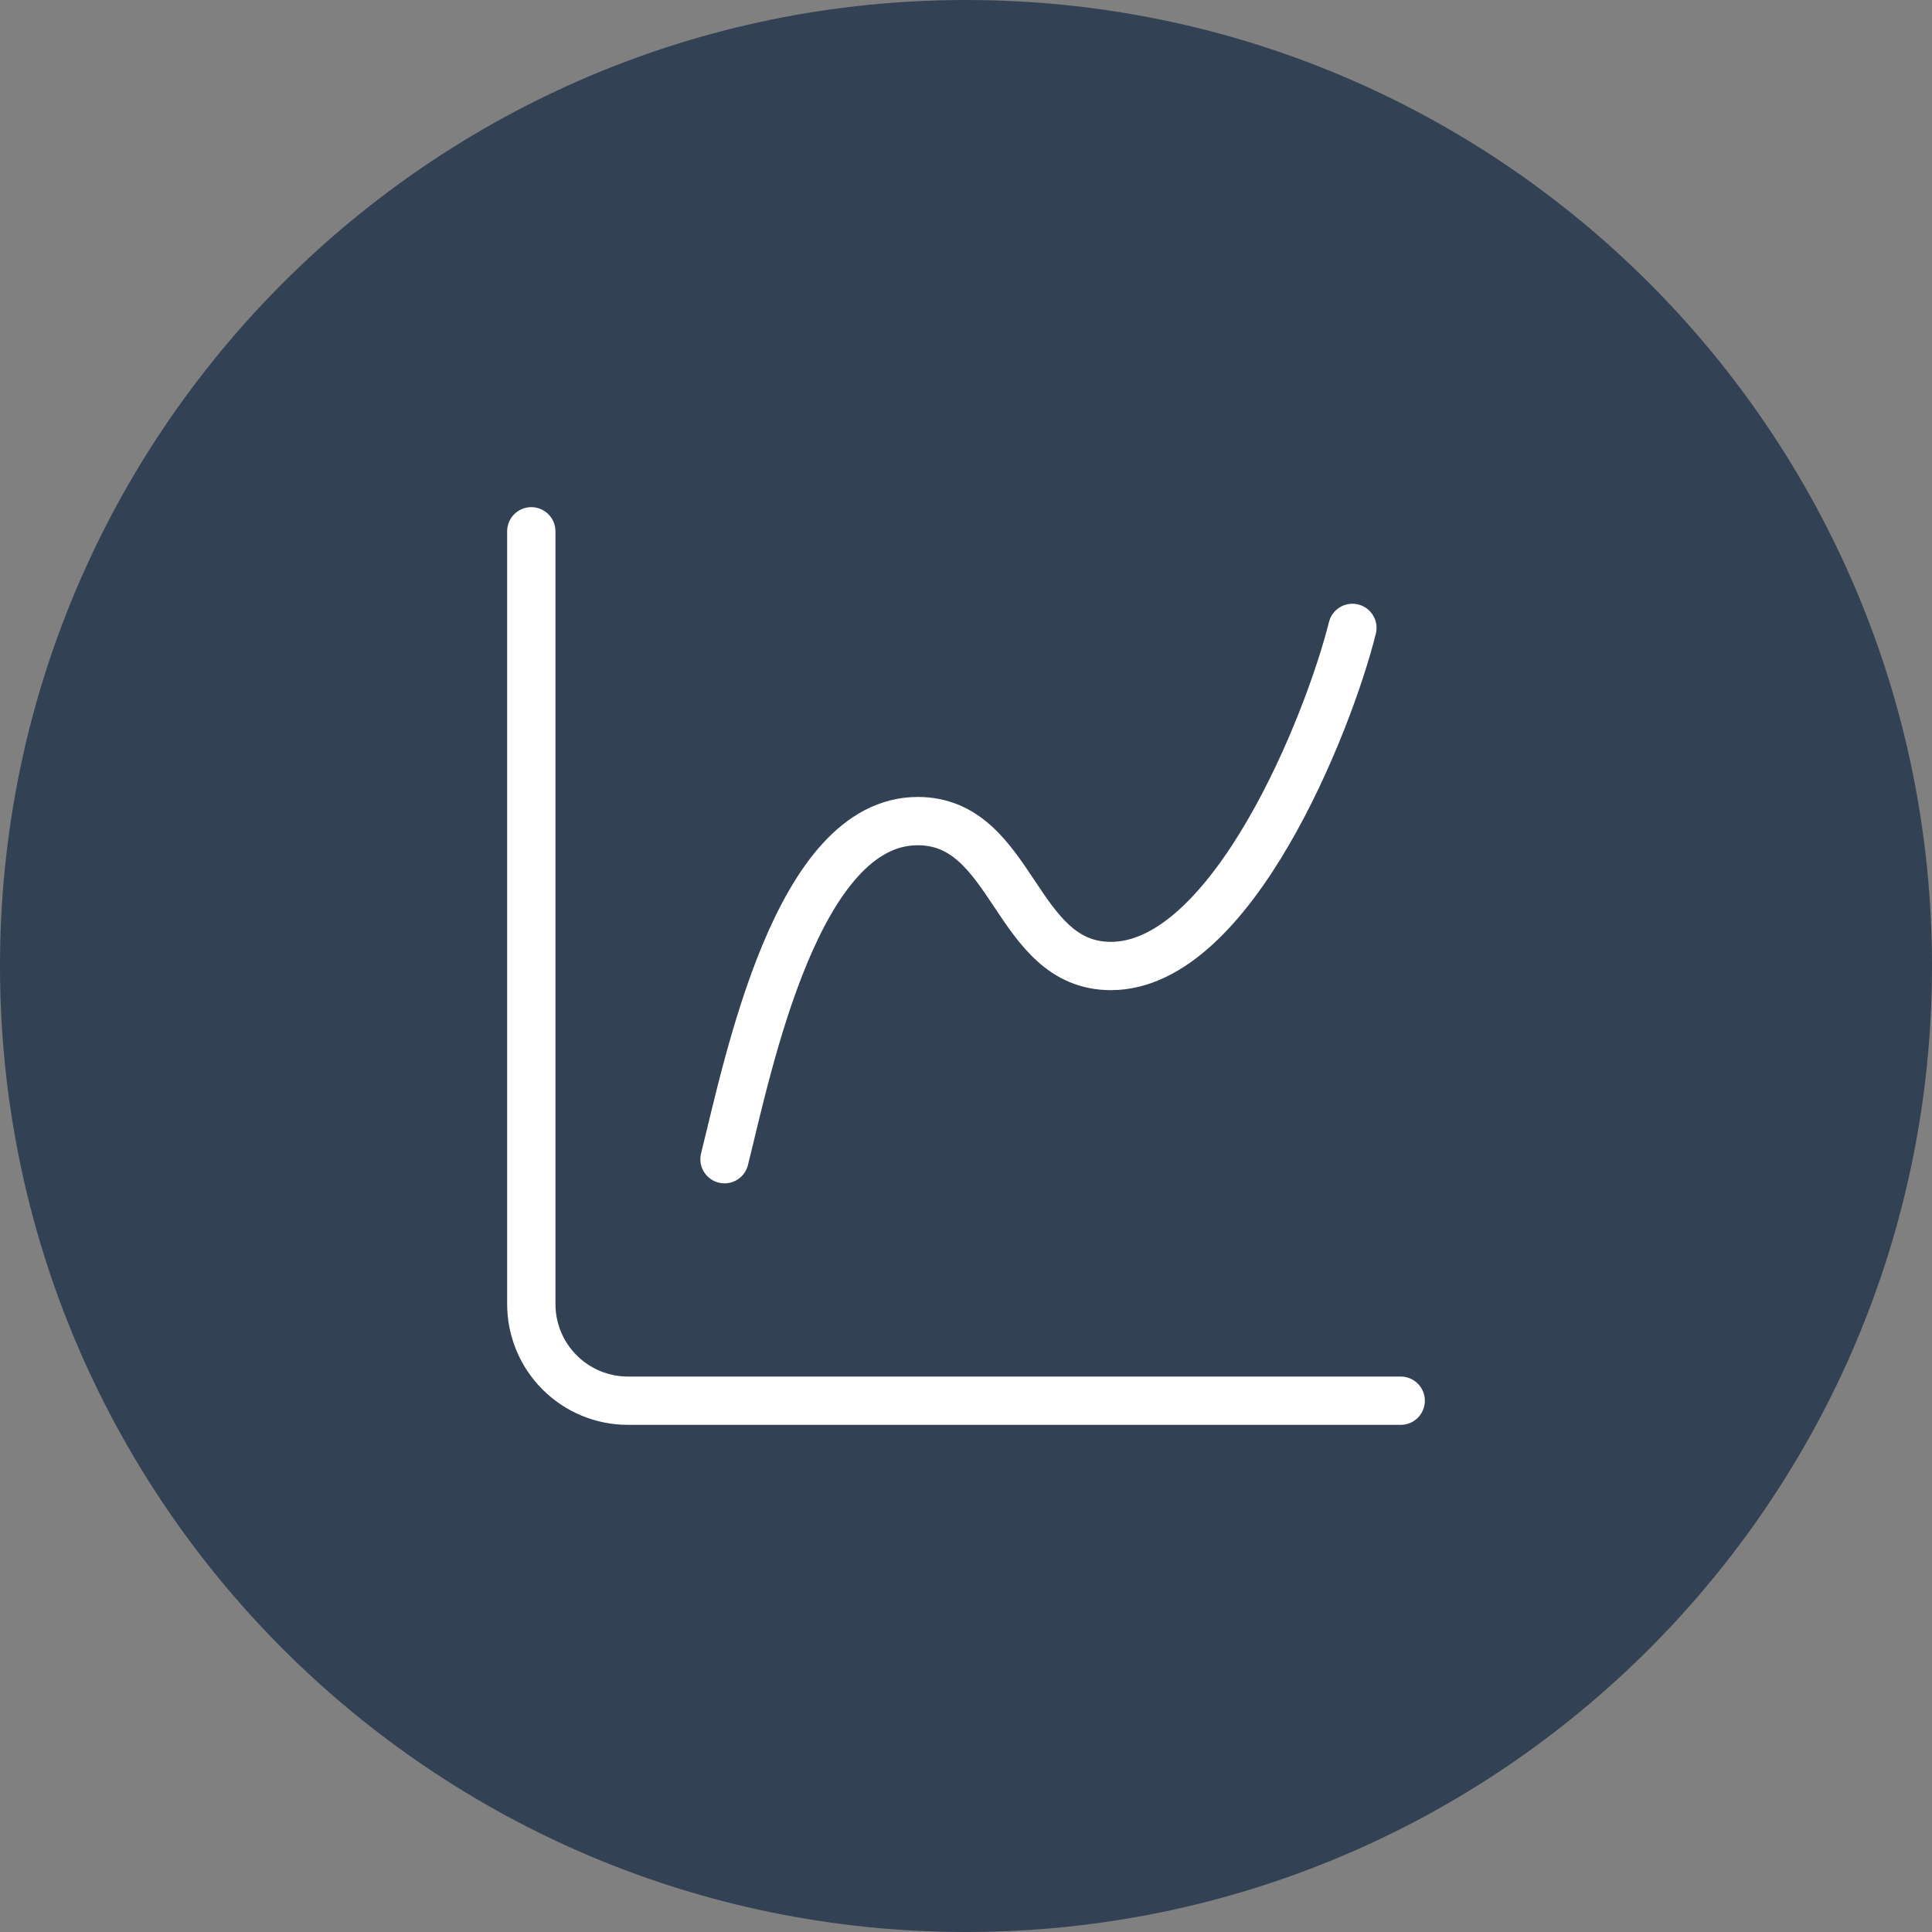
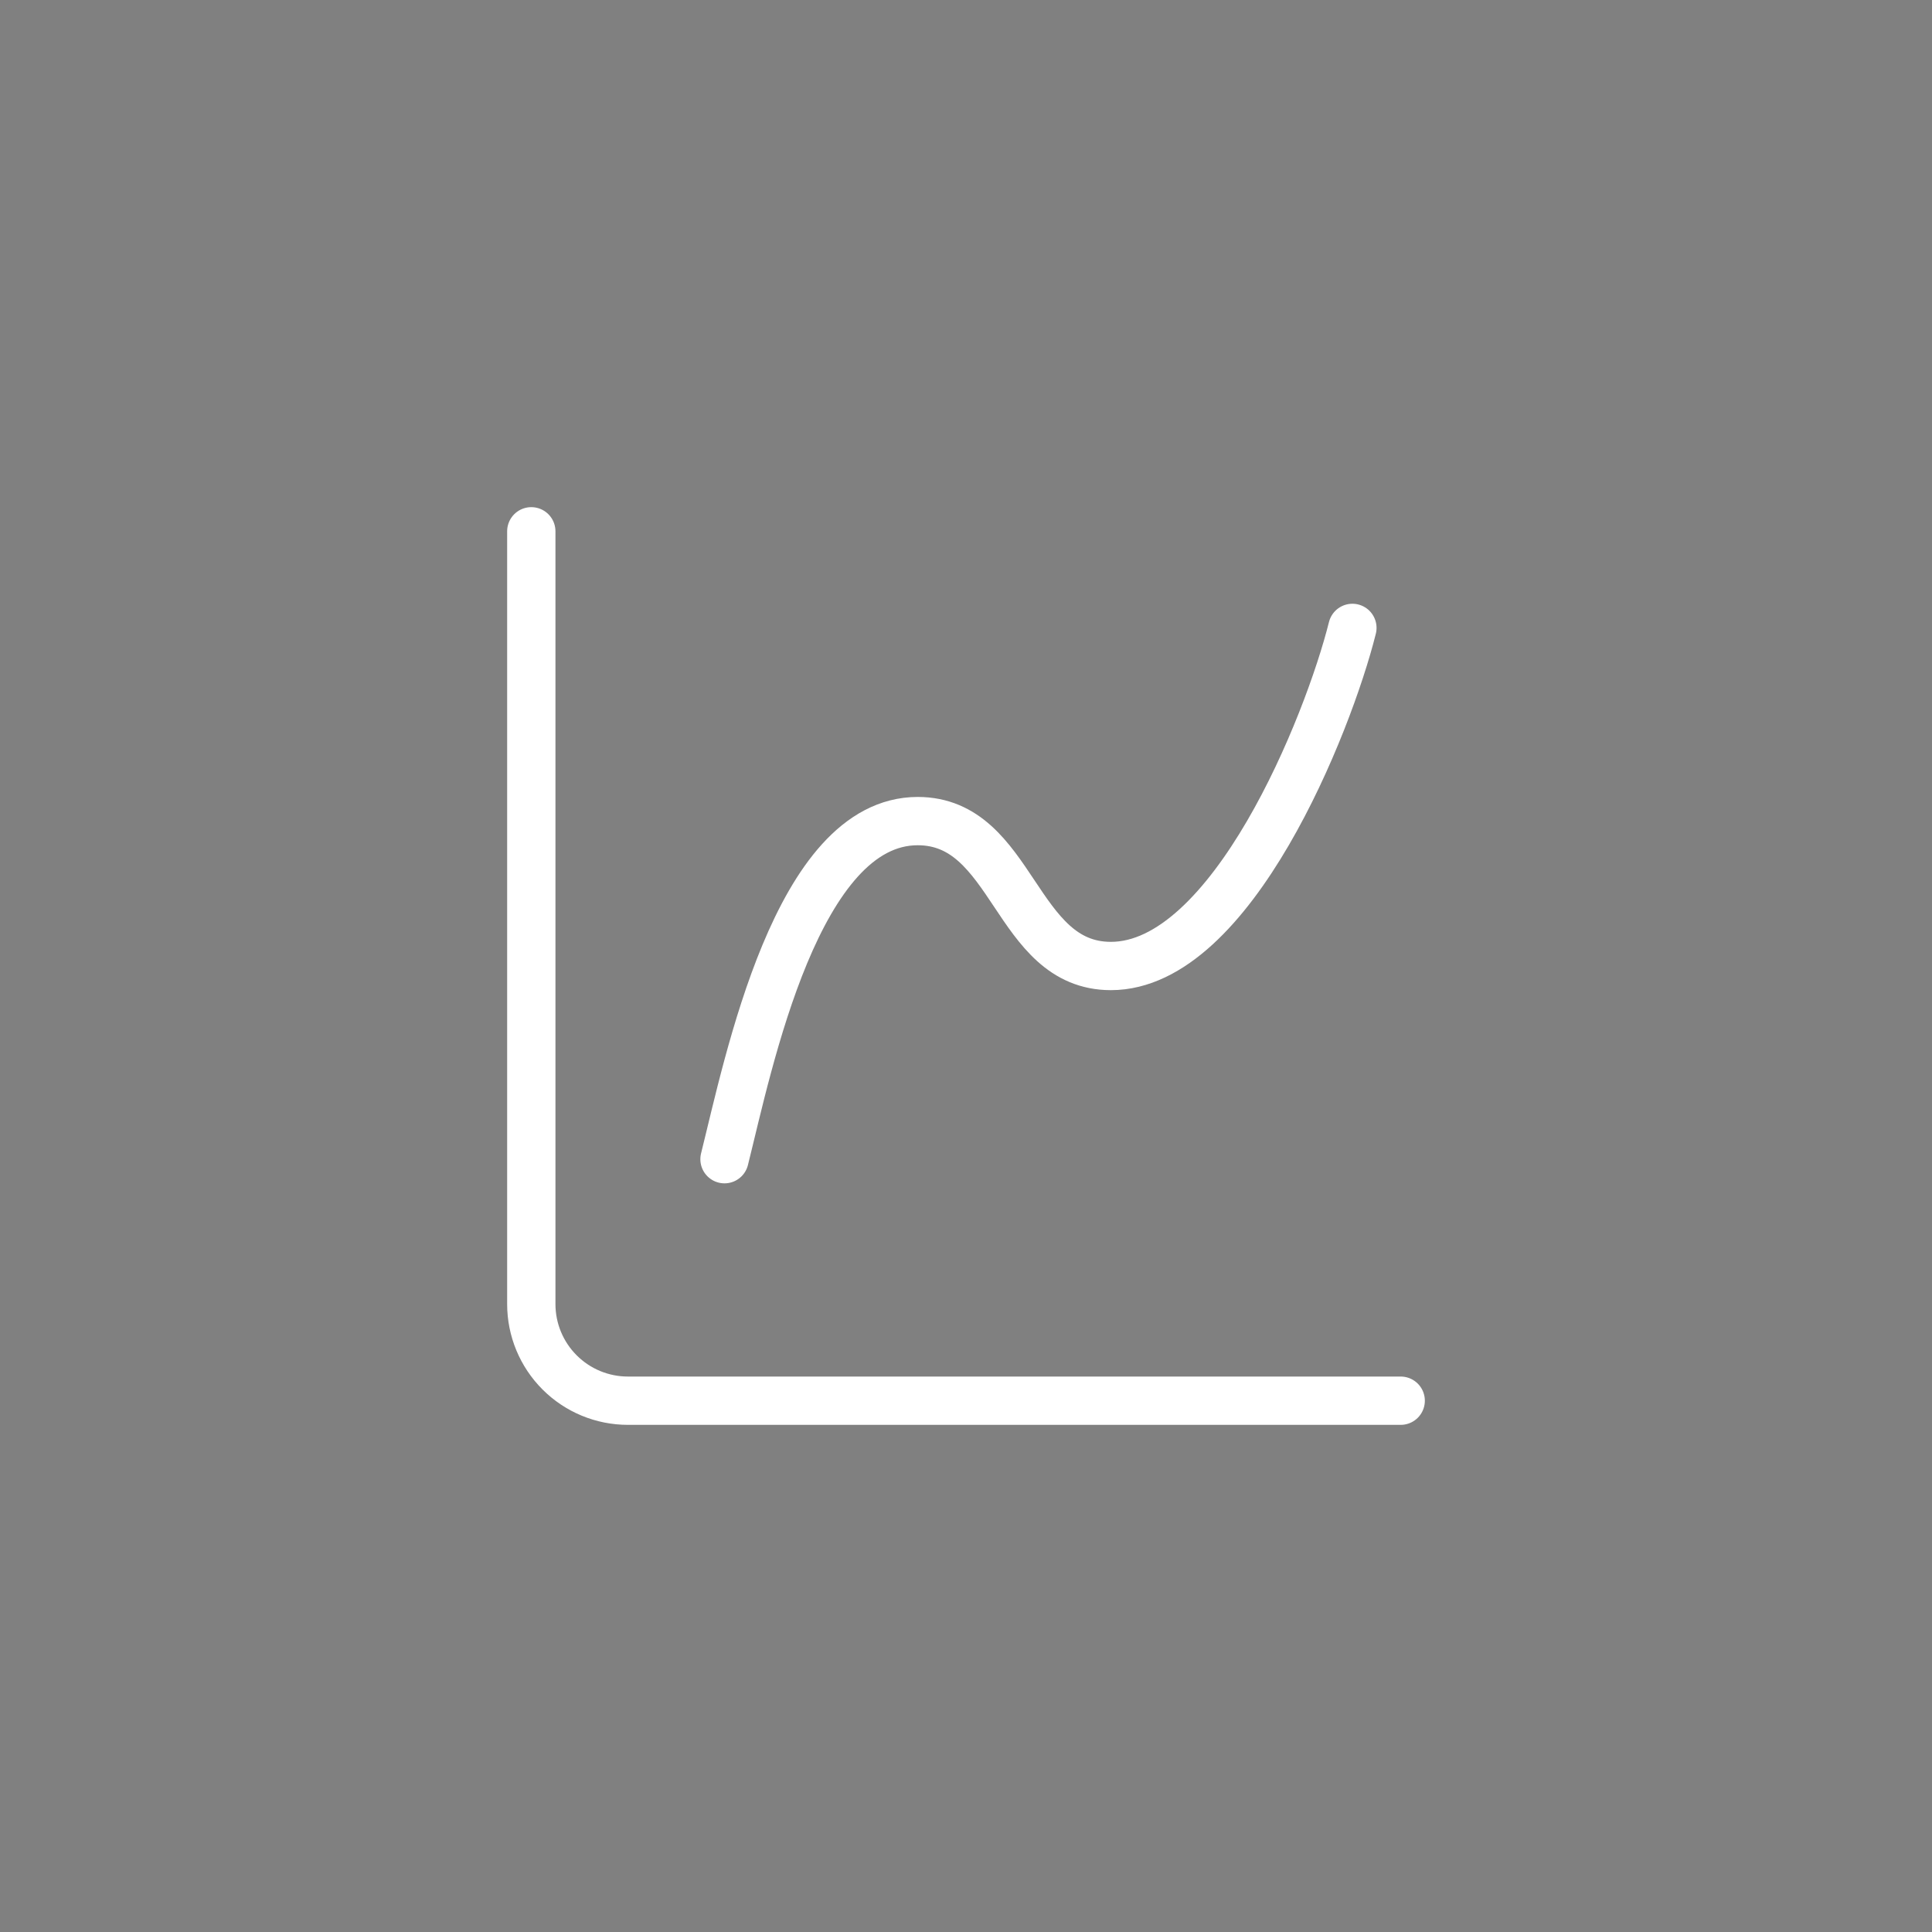
<svg xmlns="http://www.w3.org/2000/svg" width="80" height="80" viewBox="0 0 80 80" fill="none">
  <rect x="0" y="0" width="80" height="80" fill="#808080" stroke="none" />
-   <path d="M0 40C0 17.909 17.909 0 40 0C62.091 0 80 17.909 80 40C80 62.091 62.091 80 40 80C17.909 80 0 62.091 0 40Z" fill="#334155" />
  <path d="M22 22V54C22 55.061 22.421 56.078 23.172 56.828C23.922 57.579 24.939 58 26 58H58M30 48C31 44 33 34 38 34C42 34 42 40 46 40C51 40 55 30 56 26" stroke="white" stroke-width="2" stroke-linecap="round" stroke-linejoin="round" />
</svg>